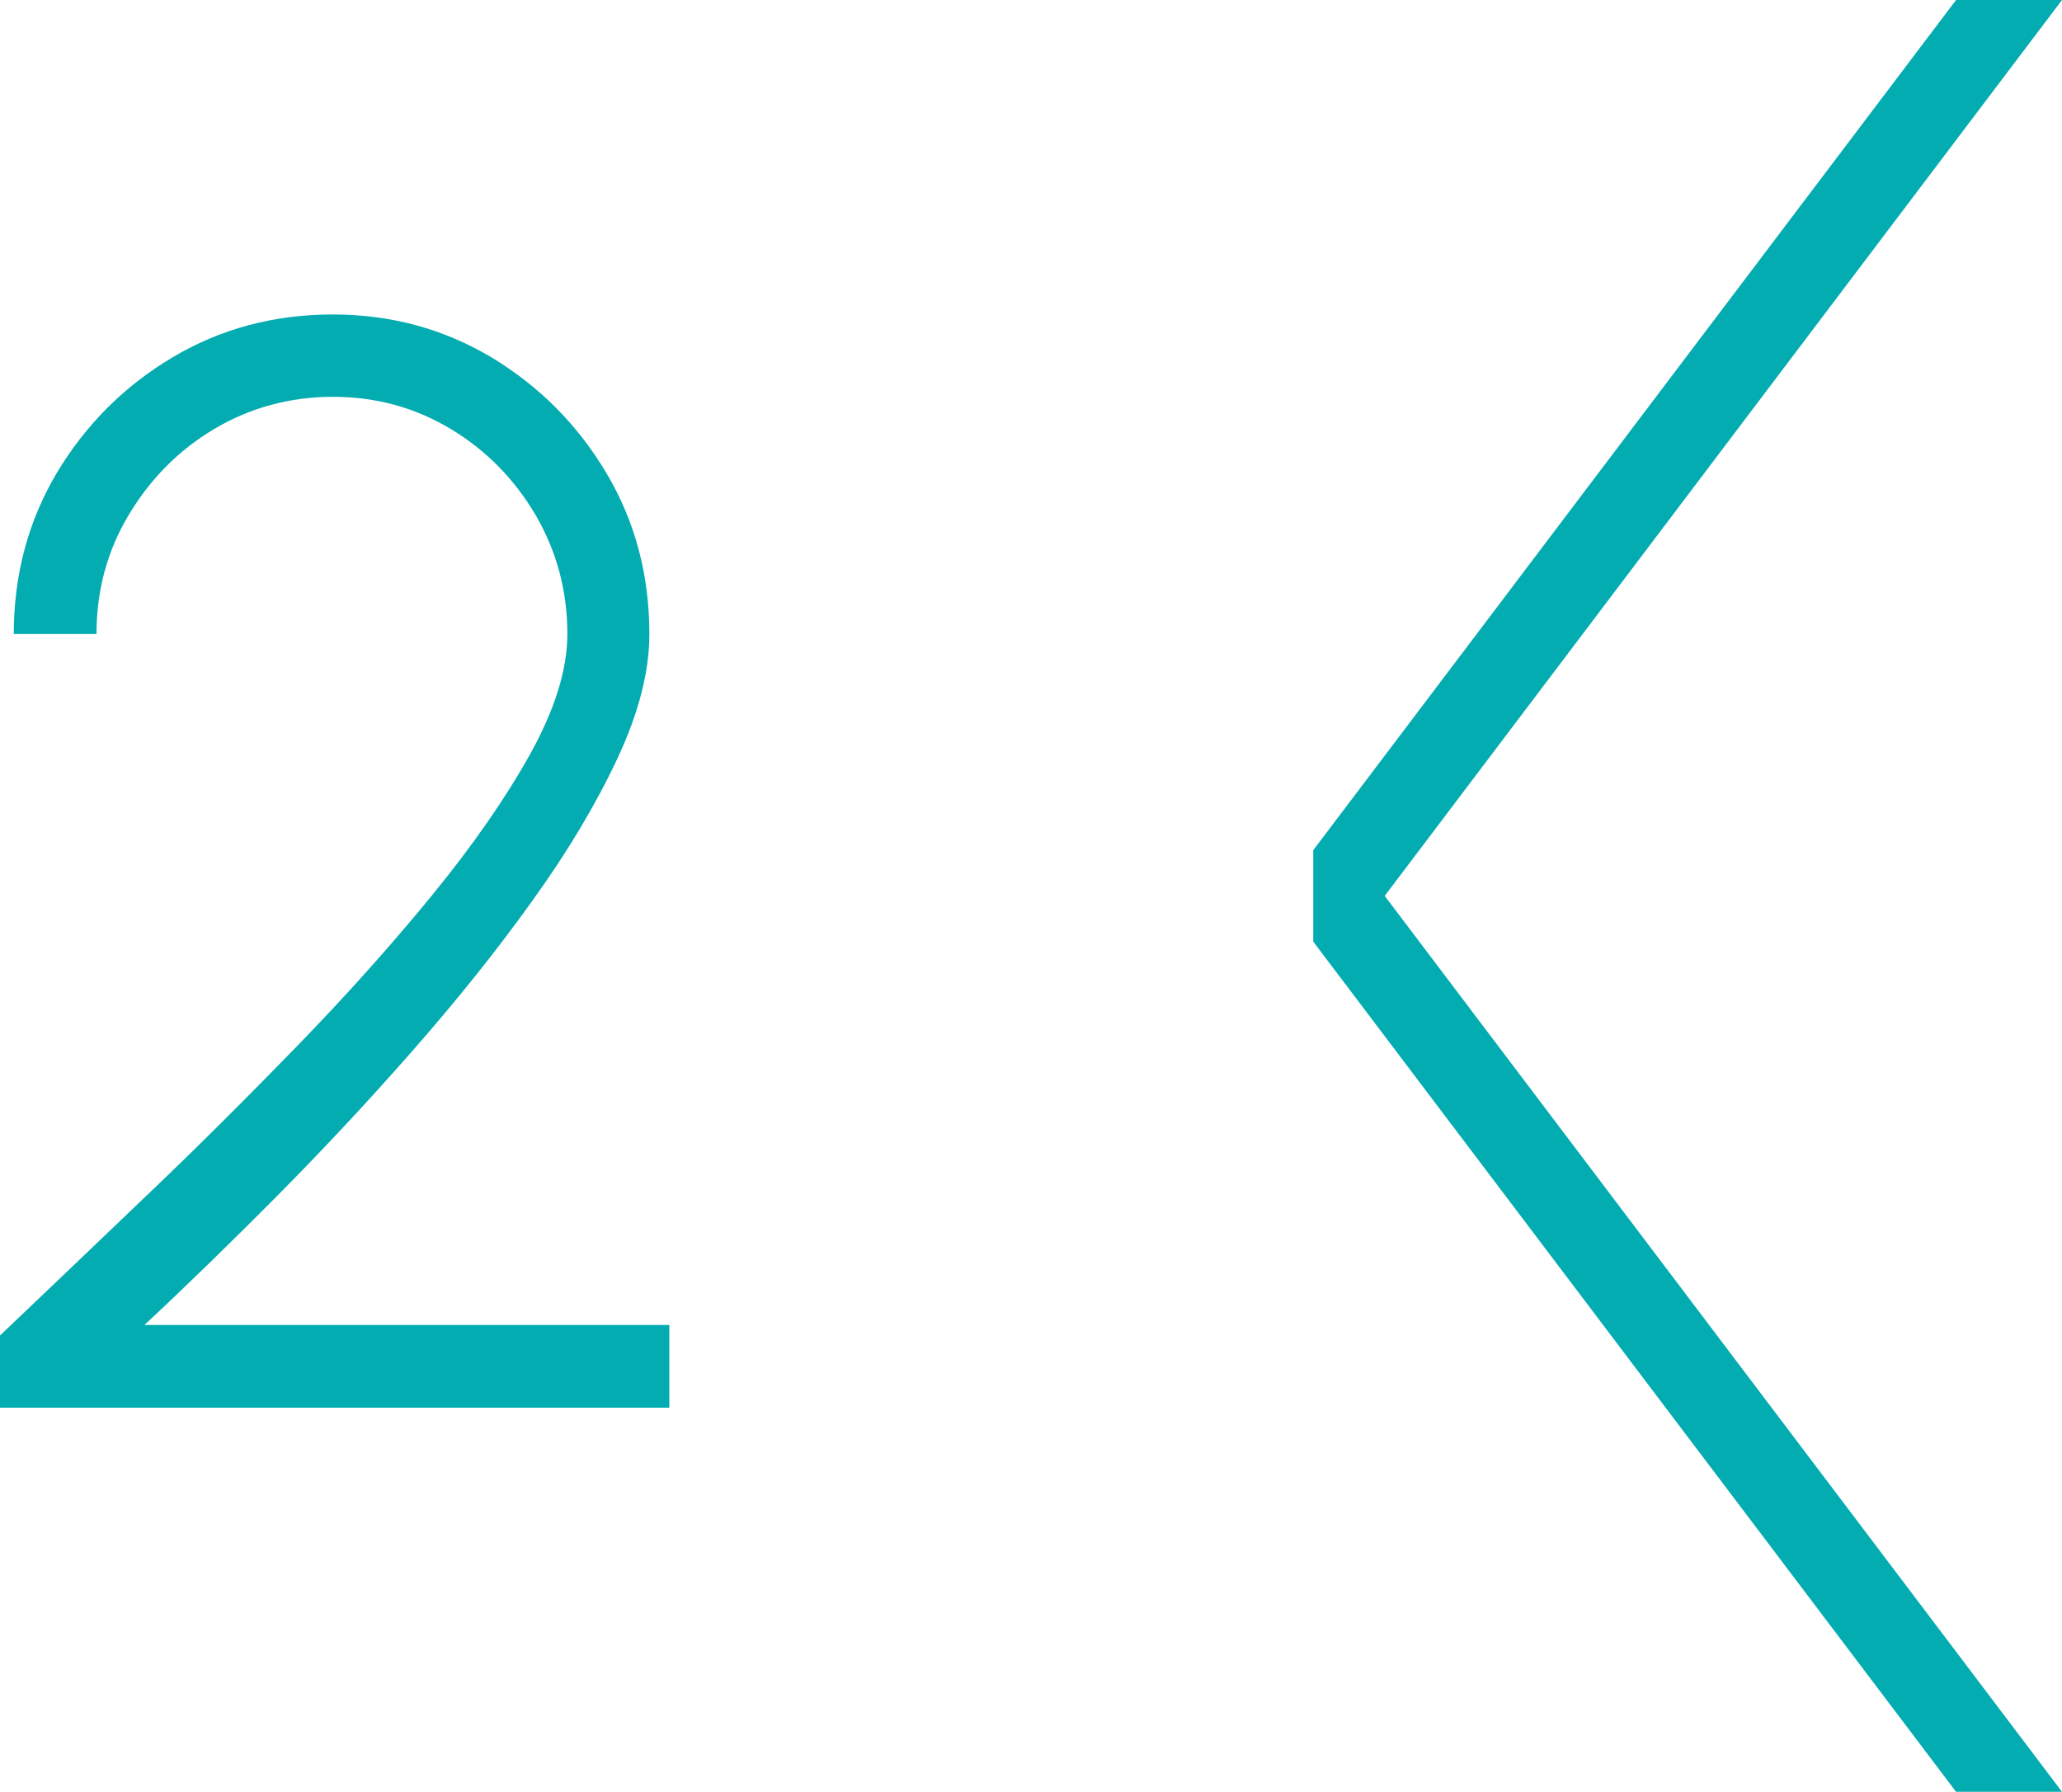
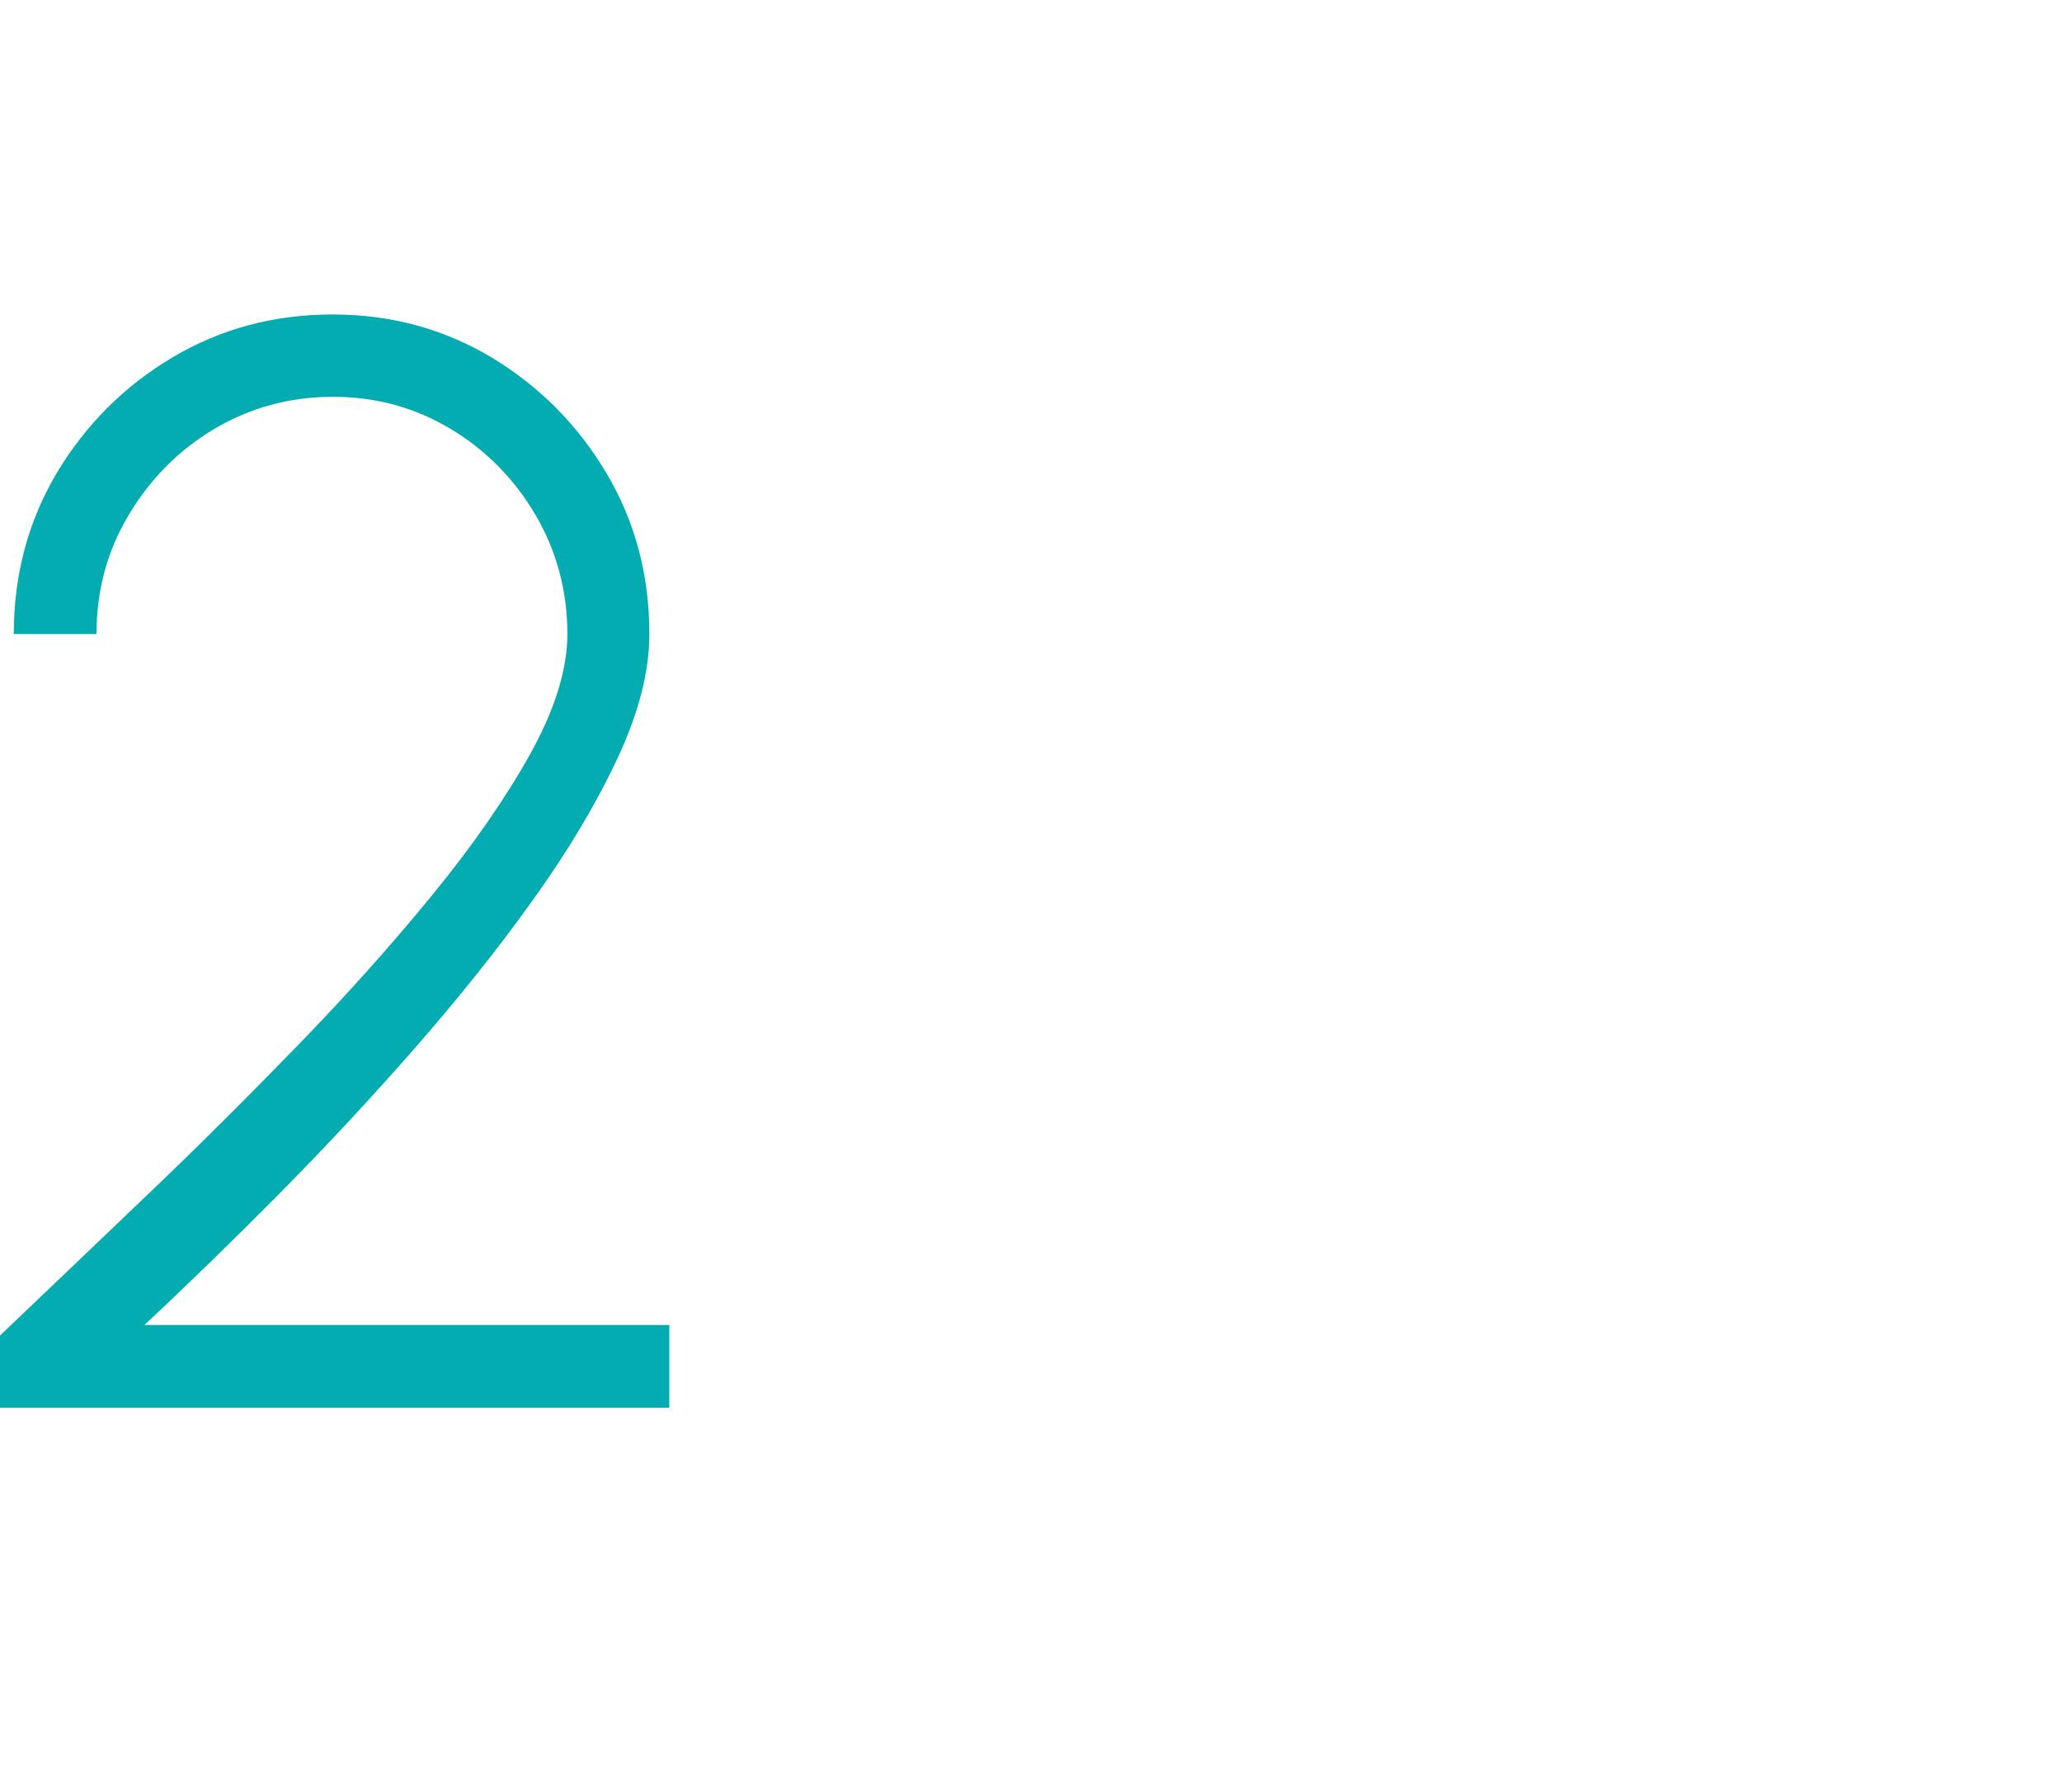
<svg xmlns="http://www.w3.org/2000/svg" id="Layer_2" data-name="Layer 2" viewBox="0 0 56.84 49.4">
  <defs>
    <style> .cls-1 { fill: #02acb0; } </style>
  </defs>
  <g id="Layer_1-2" data-name="Layer 1">
    <g>
-       <polygon class="cls-1" points="56.84 0 53.92 0 36.2 23.44 36.2 25.96 53.92 49.4 56.84 49.4 38.17 24.7 56.84 0" />
      <path class="cls-1" d="M0,38.83v-2.01c1.24-1.18,2.57-2.45,3.99-3.81,1.42-1.35,2.81-2.74,4.19-4.16,1.38-1.42,2.62-2.81,3.74-4.18,1.12-1.37,2.02-2.67,2.7-3.89.68-1.23,1.02-2.33,1.02-3.3,0-1.18-.29-2.27-.87-3.27-.58-.99-1.36-1.79-2.34-2.38-.98-.59-2.06-.89-3.25-.89s-2.29.3-3.28.89c-.99.59-1.77,1.39-2.36,2.38-.59.99-.88,2.08-.88,3.27H.38c0-1.64.4-3.12,1.19-4.45.8-1.33,1.86-2.39,3.19-3.18s2.8-1.18,4.41-1.18,3.07.4,4.39,1.19c1.32.8,2.37,1.86,3.16,3.19.79,1.33,1.18,2.81,1.18,4.43,0,1.03-.29,2.17-.88,3.43s-1.37,2.57-2.35,3.93c-.98,1.37-2.08,2.74-3.29,4.12-1.21,1.38-2.46,2.72-3.74,4.01s-2.5,2.48-3.66,3.56h14.47v2.28H0Z" />
    </g>
  </g>
</svg>